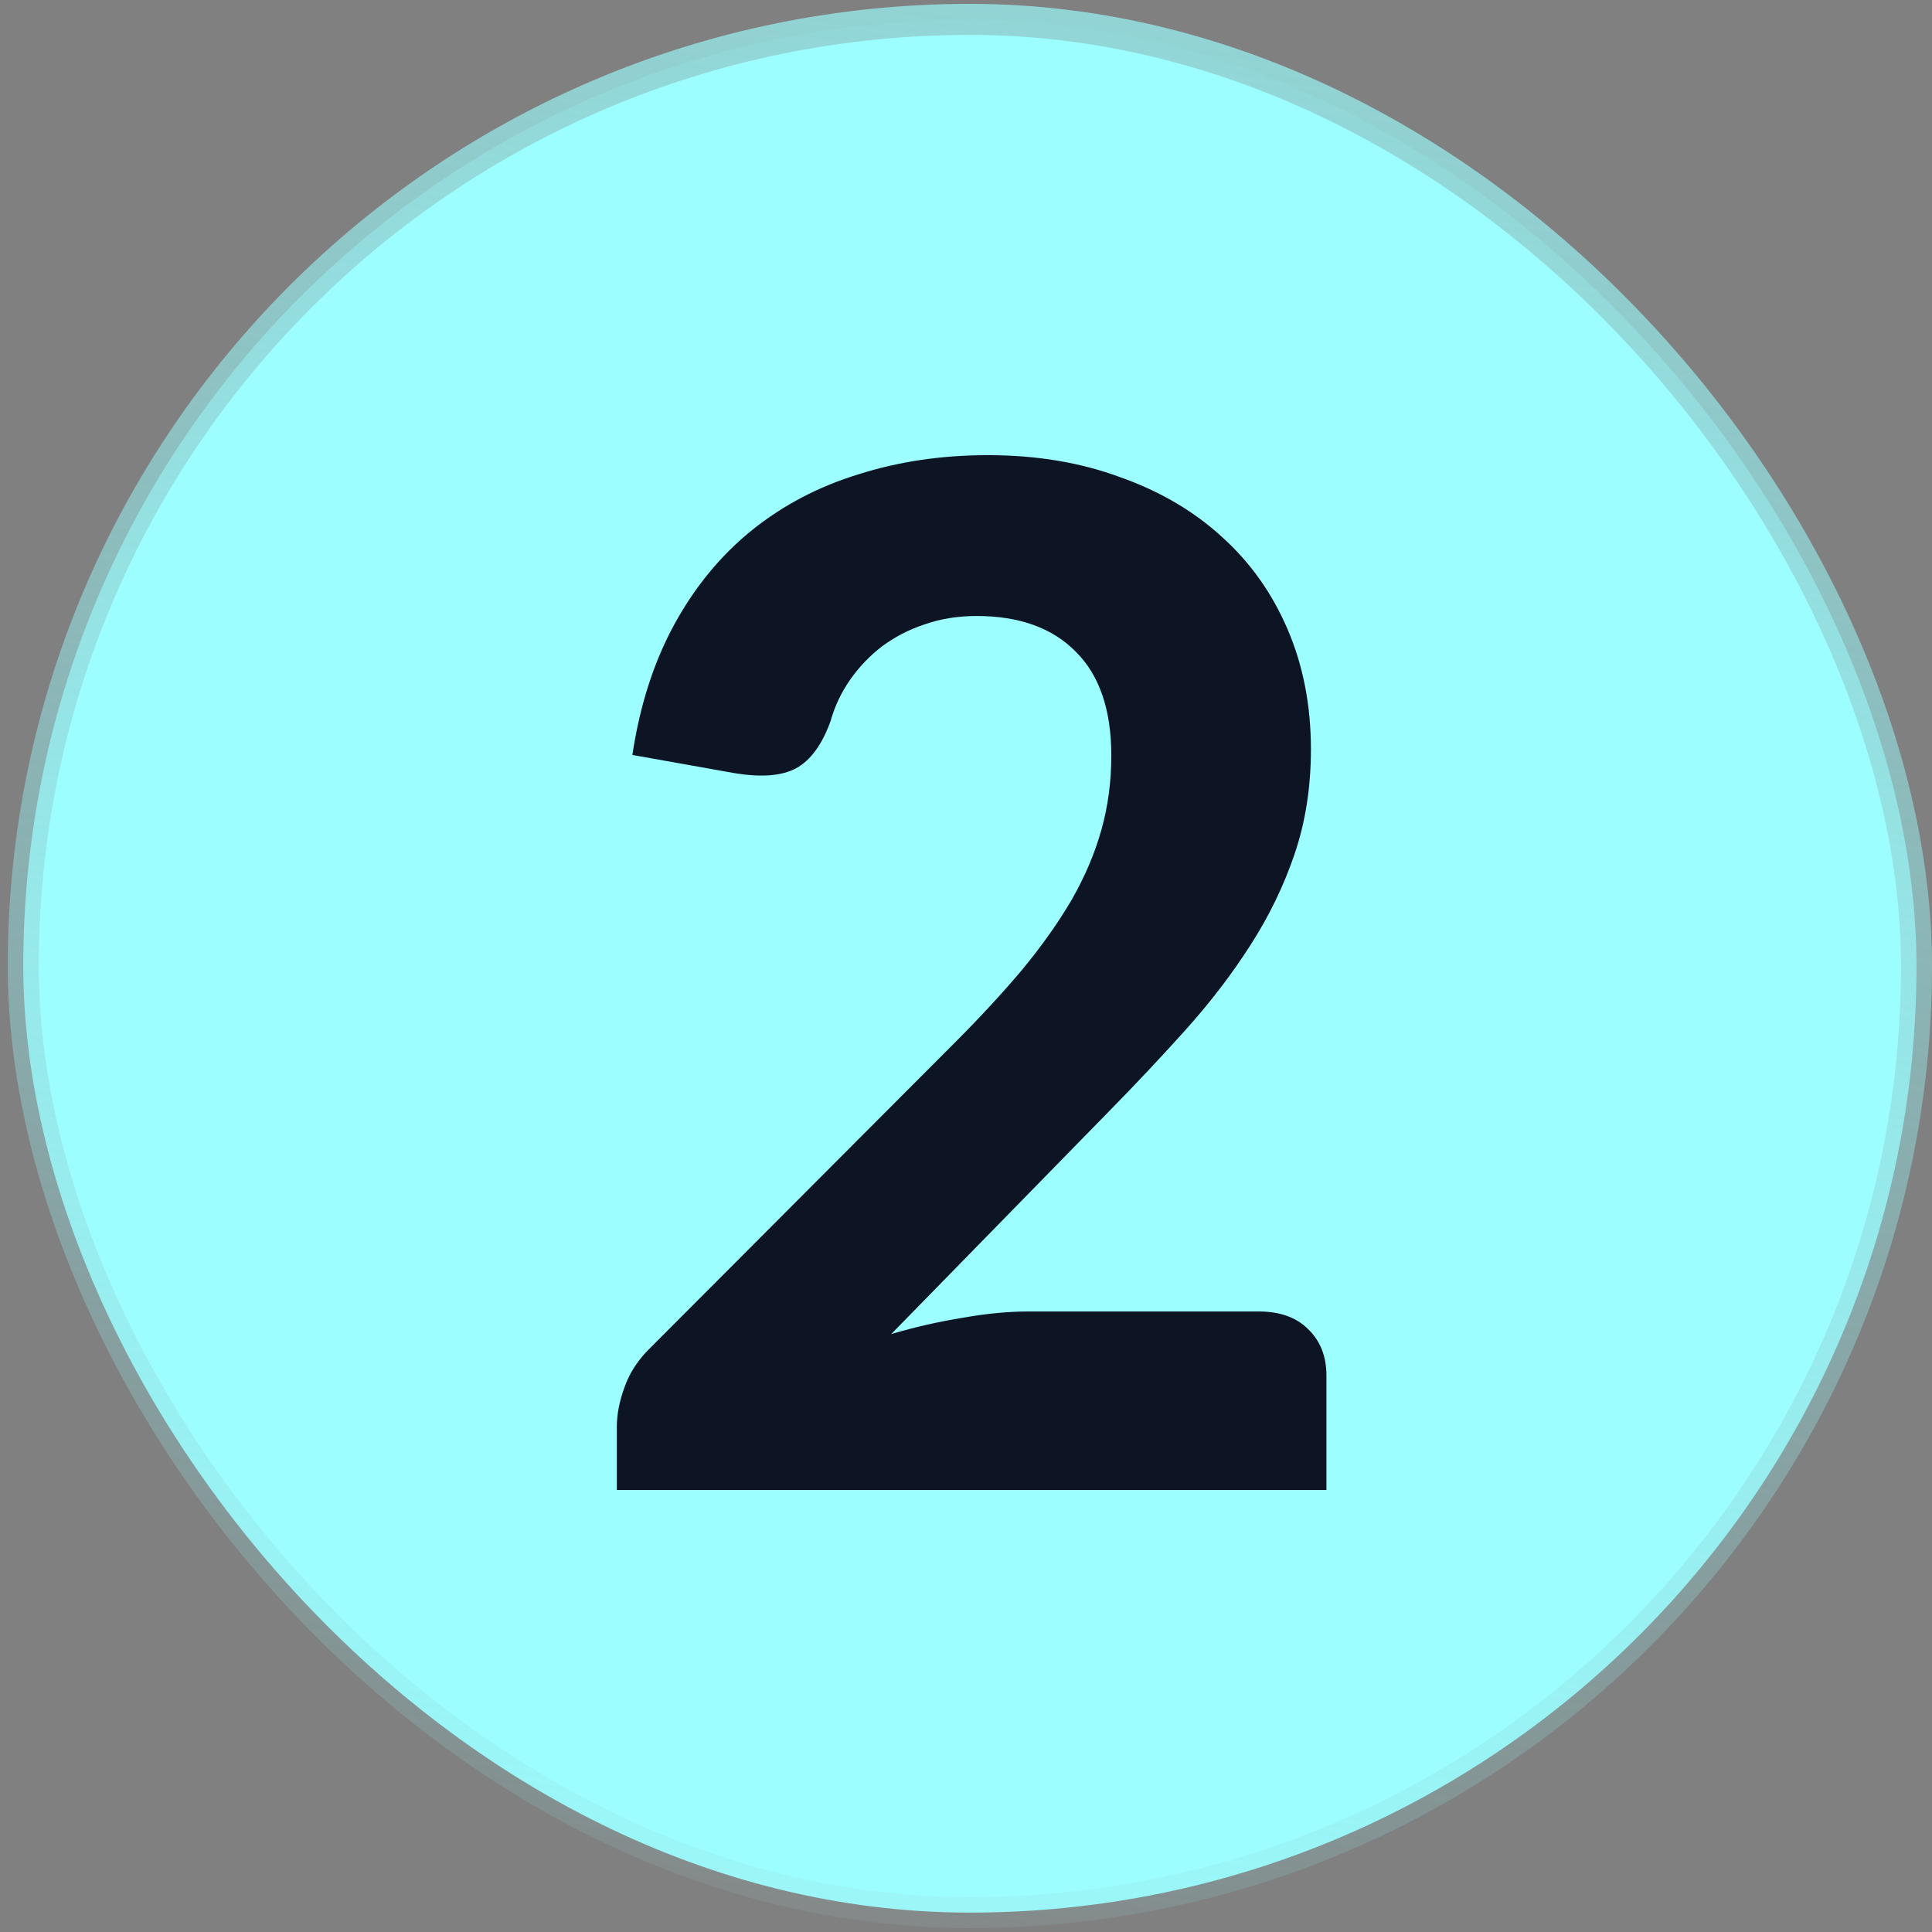
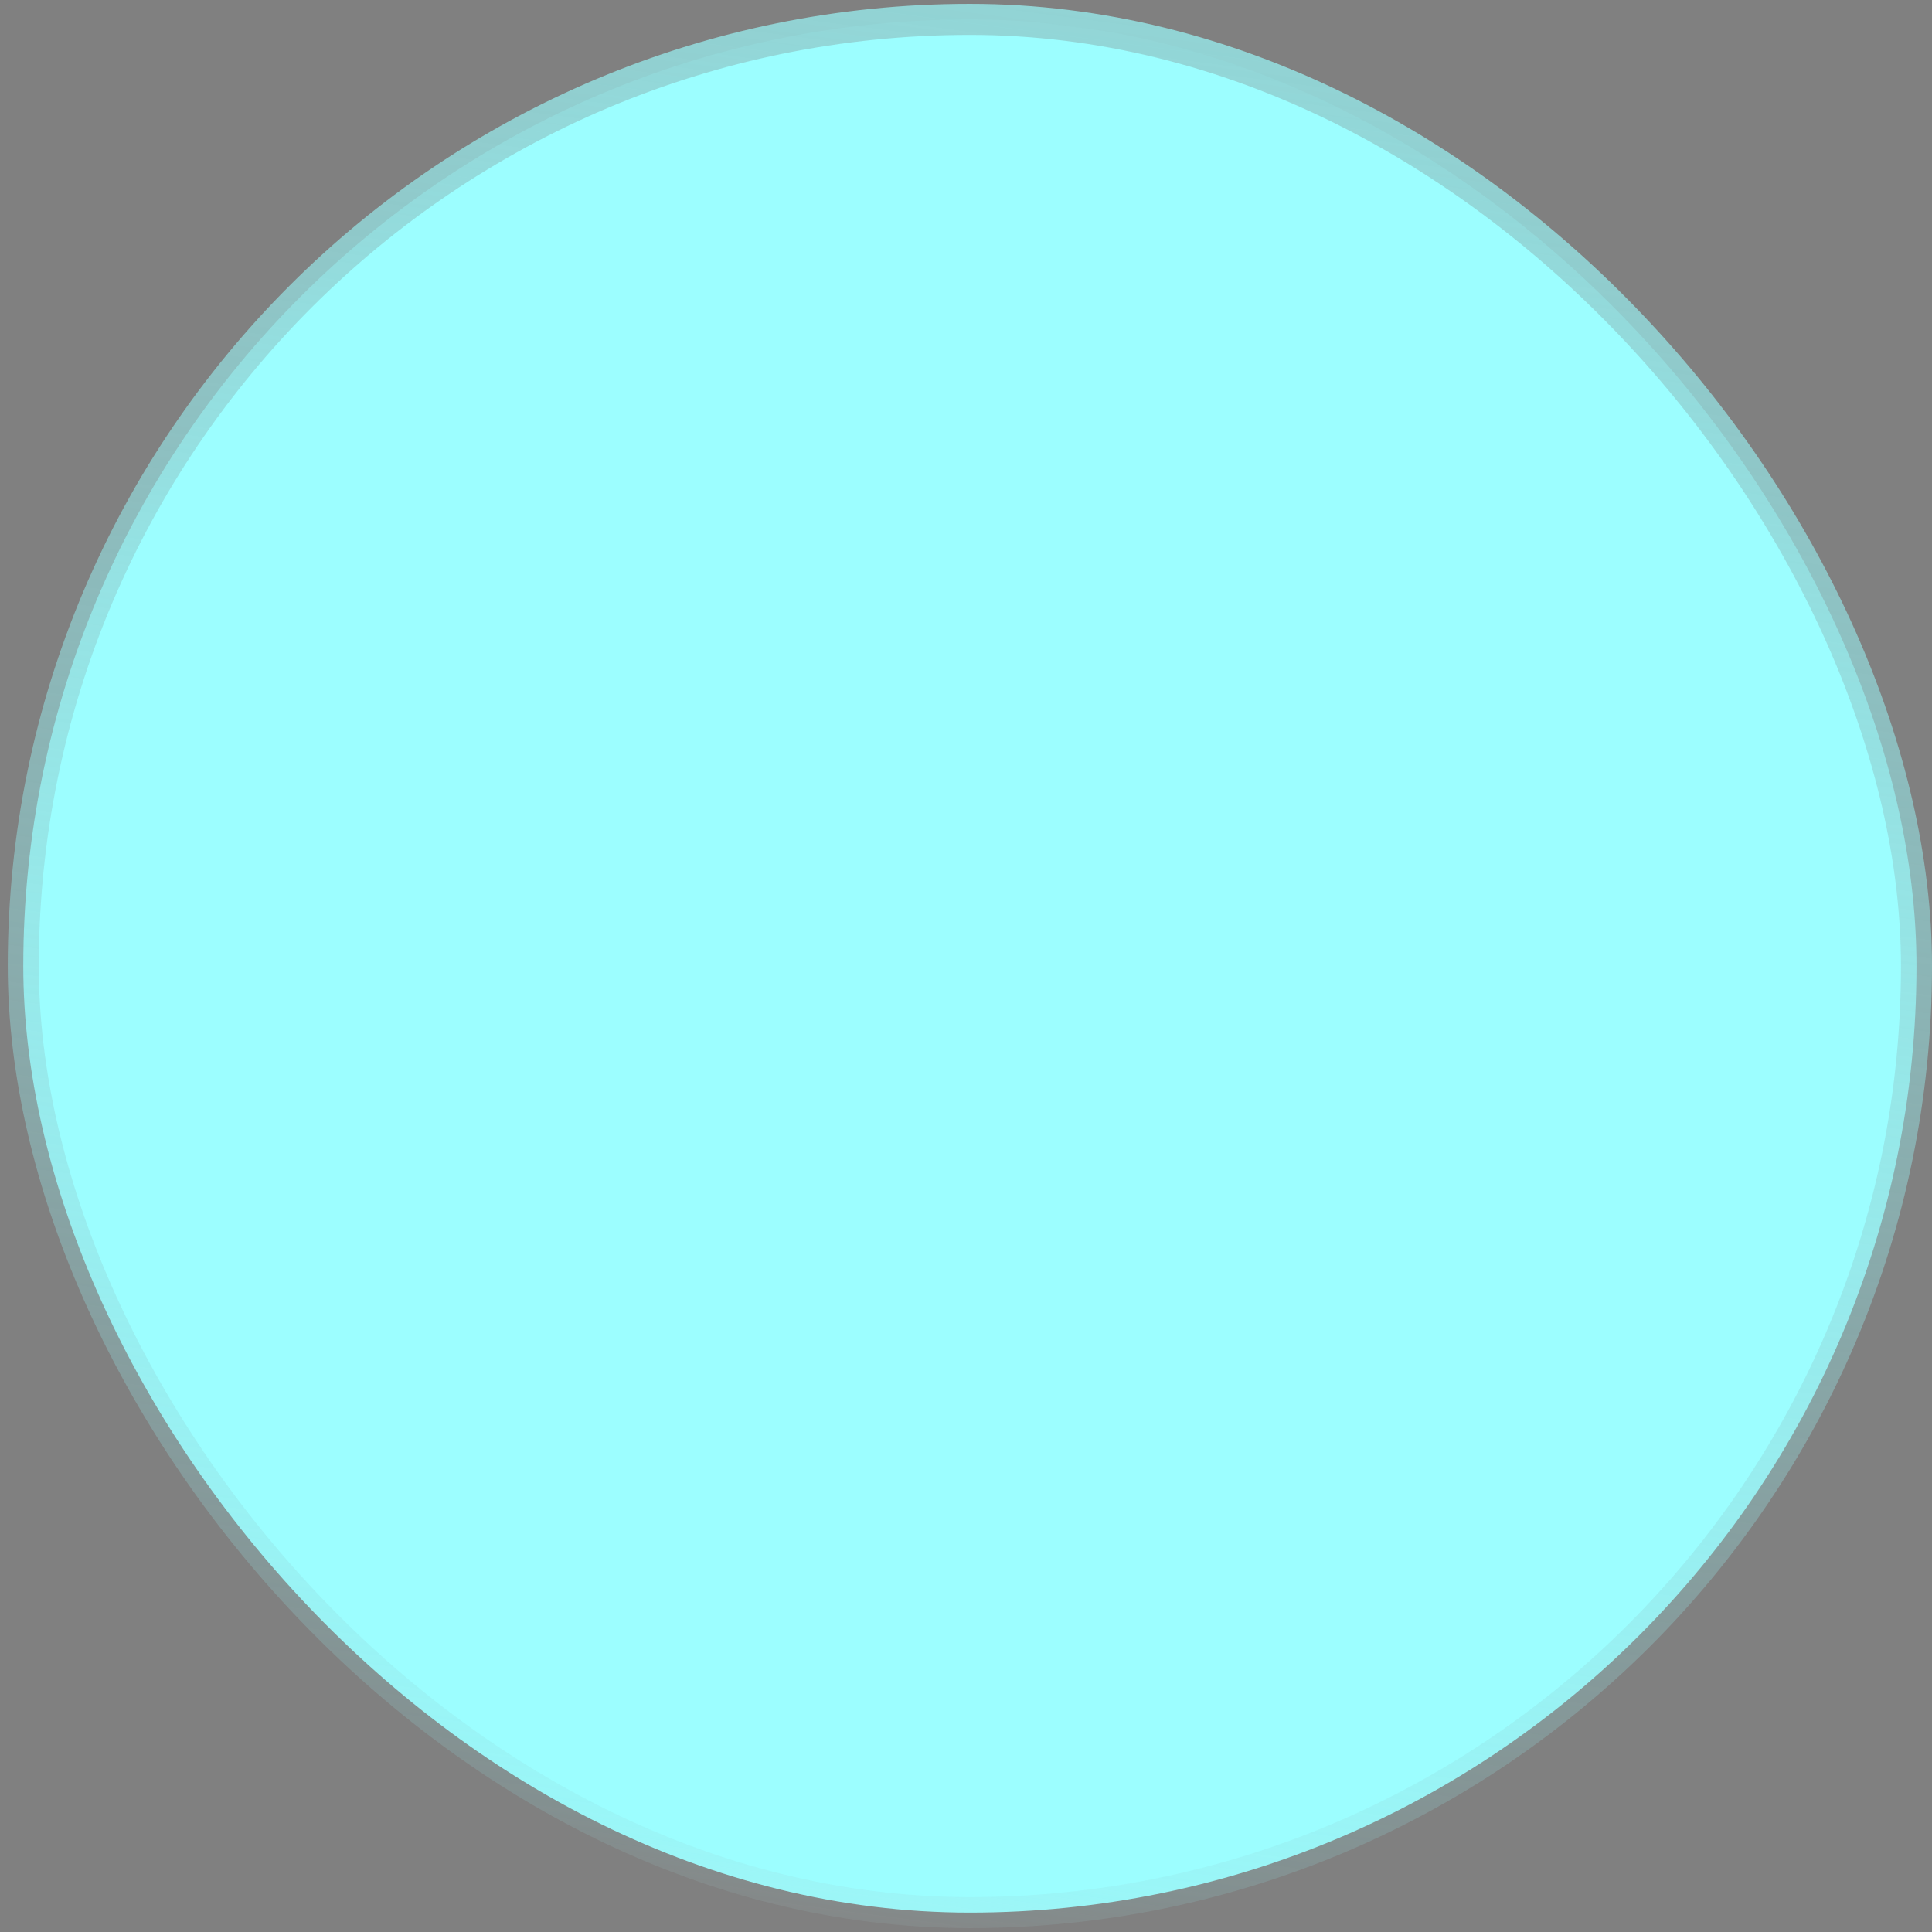
<svg xmlns="http://www.w3.org/2000/svg" width="166" height="166" viewBox="0 0 166 166" fill="none">
  <rect x="0" y="0" width="166" height="166" fill="#808080" stroke="none" />
  <rect x="2" y="1.666" width="162.667" height="162.667" rx="81.333" fill="#9CFEFF" />
  <rect x="2" y="1.666" width="162.667" height="162.667" rx="81.333" stroke="url(#paint0_linear_4_2246)" stroke-width="2.667" />
-   <path d="M108.152 112.684C109.97 112.684 111.384 113.189 112.394 114.199C113.444 115.209 113.97 116.543 113.97 118.199V128.017H53V122.563C53 121.512 53.222 120.381 53.667 119.169C54.111 117.916 54.859 116.785 55.909 115.775L81.97 89.654C84.192 87.432 86.151 85.31 87.849 83.29C89.546 81.23 90.96 79.23 92.091 77.29C93.222 75.31 94.071 73.31 94.636 71.29C95.202 69.27 95.485 67.149 95.485 64.927C95.485 61.007 94.475 58.038 92.454 56.017C90.434 53.957 87.586 52.927 83.909 52.927C82.293 52.927 80.798 53.169 79.424 53.654C78.091 54.098 76.879 54.725 75.788 55.533C74.737 56.341 73.828 57.29 73.061 58.381C72.293 59.472 71.727 60.664 71.364 61.957C70.636 63.977 69.647 65.331 68.394 66.017C67.182 66.664 65.444 66.805 63.182 66.442L54.333 64.866C54.98 60.583 56.192 56.826 57.97 53.593C59.748 50.361 61.97 47.674 64.636 45.533C67.303 43.391 70.353 41.795 73.788 40.745C77.222 39.654 80.919 39.108 84.879 39.108C89.04 39.108 92.818 39.735 96.212 40.987C99.647 42.199 102.576 43.916 105 46.139C107.424 48.321 109.303 50.967 110.636 54.078C111.97 57.189 112.636 60.624 112.636 64.381C112.636 67.614 112.172 70.603 111.242 73.351C110.313 76.098 109.04 78.725 107.424 81.23C105.848 83.694 104.01 86.098 101.909 88.442C99.808 90.785 97.586 93.149 95.242 95.533L76.576 114.624C78.636 114.017 80.677 113.553 82.697 113.23C84.717 112.866 86.616 112.684 88.394 112.684H108.152Z" fill="#0D1524" />
  <defs>
    <linearGradient id="paint0_linear_4_2246" x1="56.558" y1="165.666" x2="78.844" y2="-3.779" gradientUnits="userSpaceOnUse">
      <stop stop-color="#ABBBBB" stop-opacity="0.1" />
      <stop offset="0.053" stop-color="#92D5D7" stop-opacity="0.19" />
      <stop offset="1" stop-color="#92D5D6" />
    </linearGradient>
  </defs>
</svg>